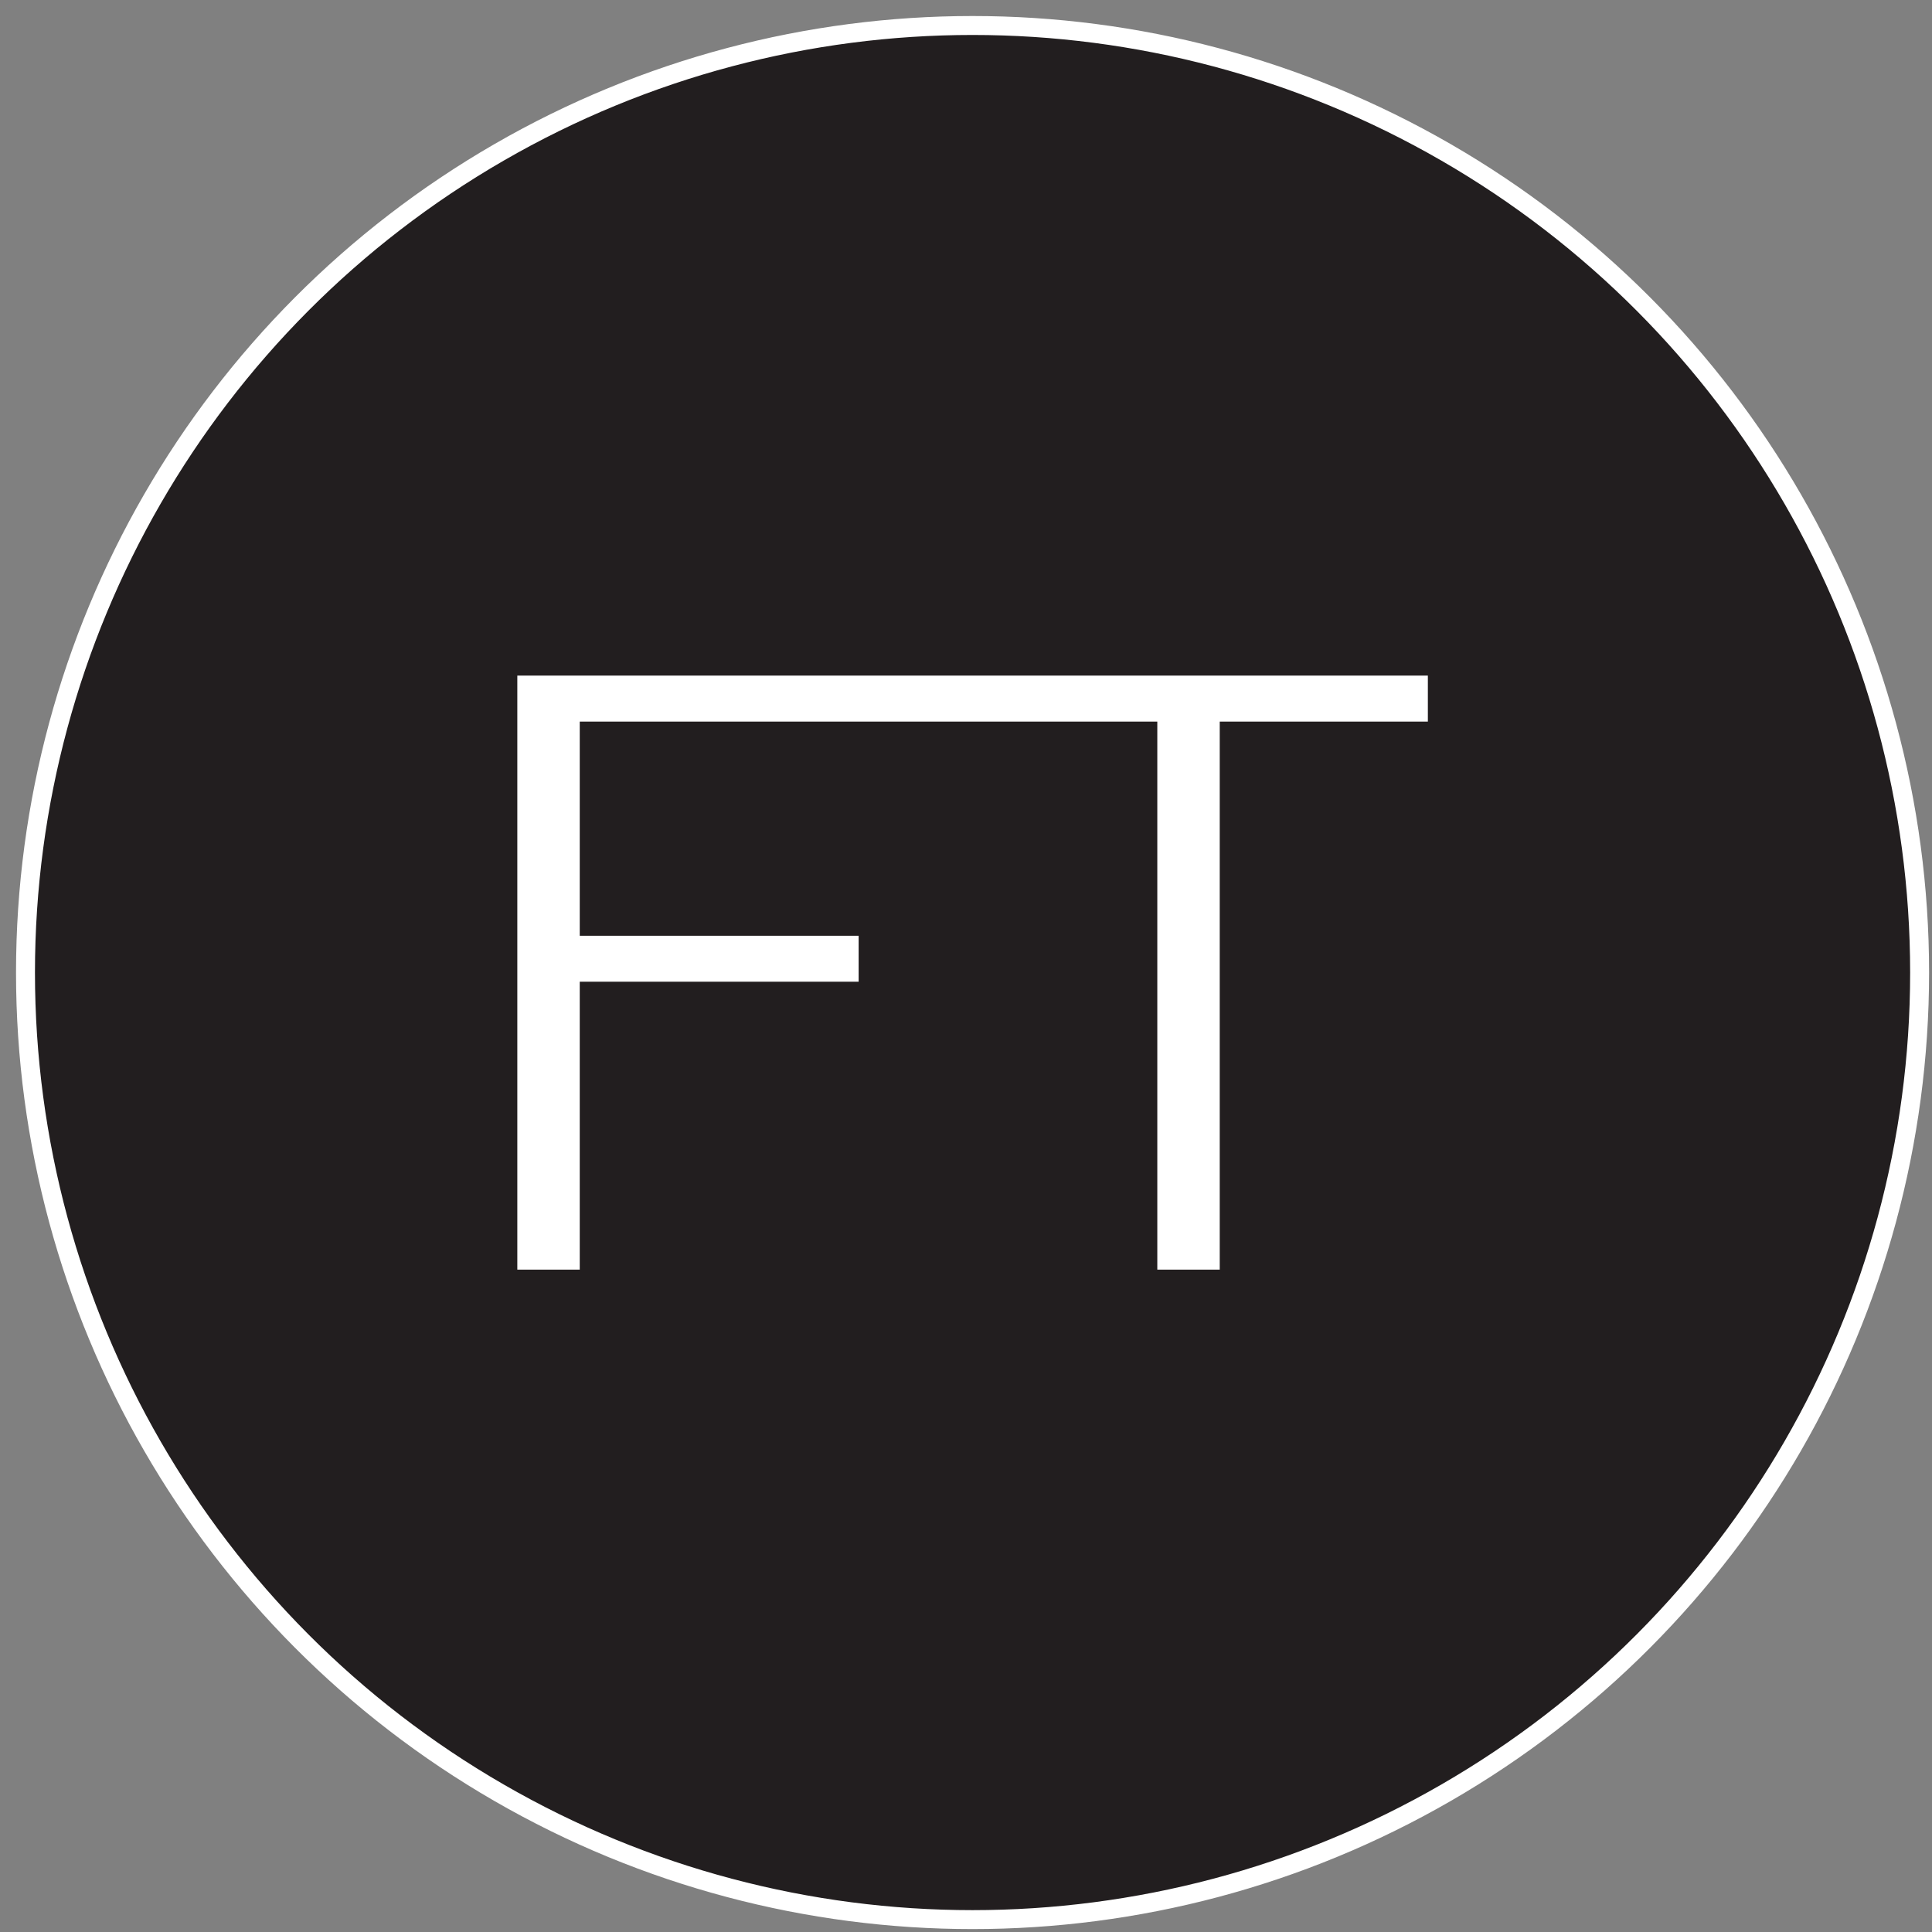
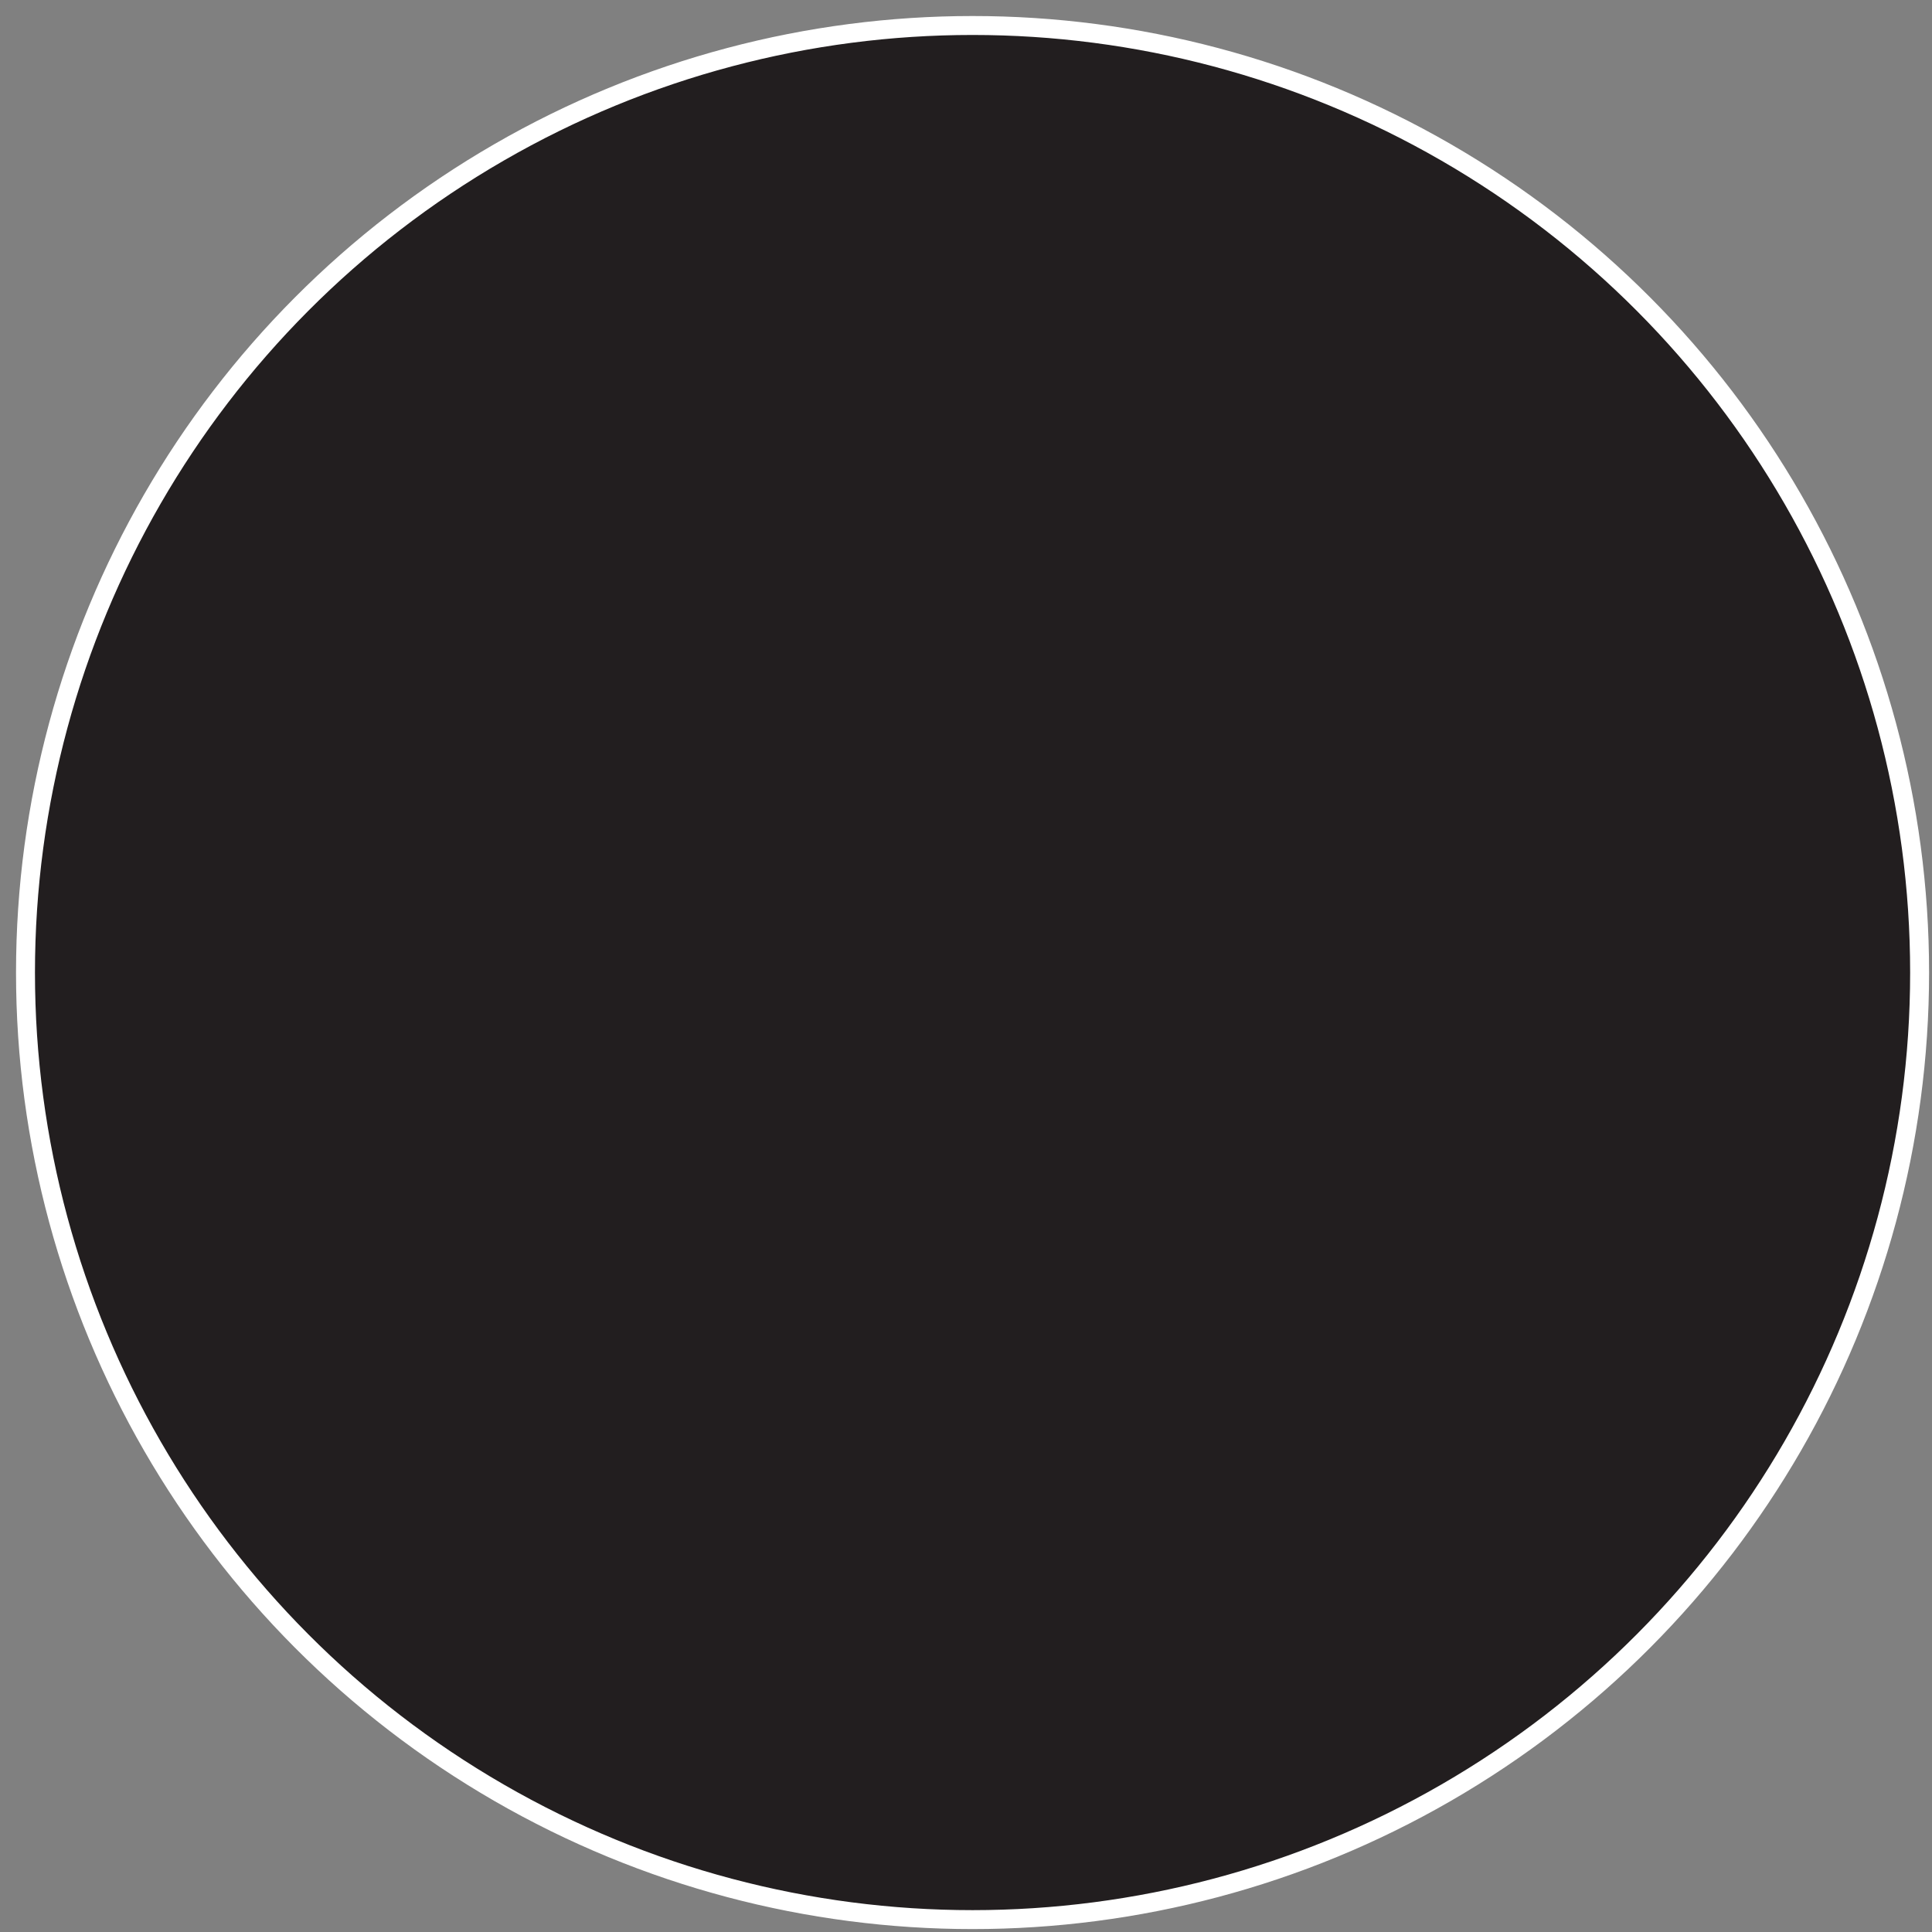
<svg xmlns="http://www.w3.org/2000/svg" width="51px" height="51px" viewBox="0 0 51 51" version="1.1">
  <rect x="0" y="0" width="51" height="51" fill="#808080" stroke="none" />
  <title>Group</title>
  <g id="Page-2" stroke="none" stroke-width="1" fill="none" fill-rule="evenodd">
    <g id="Group" transform="translate(0.673, 0.673)" fill-rule="nonzero">
-       <circle id="Oval" stroke="#FFFFFF" stroke-width="0.5" fill="#221E1F" cx="25" cy="25.001" r="23.336" />
      <circle id="Oval" stroke="#FFFFFF" stroke-width="0.5" fill="#221E1F" cx="25" cy="25" r="25" />
-       <polygon id="Path" fill="#FFFFFF" points="24.786 17.161 24.383 17.161 12.983 17.161 12.983 32.842 14.631 32.842 14.631 25.242 21.993 25.242 21.993 24.029 14.631 24.029 14.631 18.375 24.383 18.375 24.786 18.375 29.877 18.375 29.877 32.842 31.525 32.842 31.525 18.375 37.019 18.375 37.019 17.161" />
    </g>
  </g>
</svg>